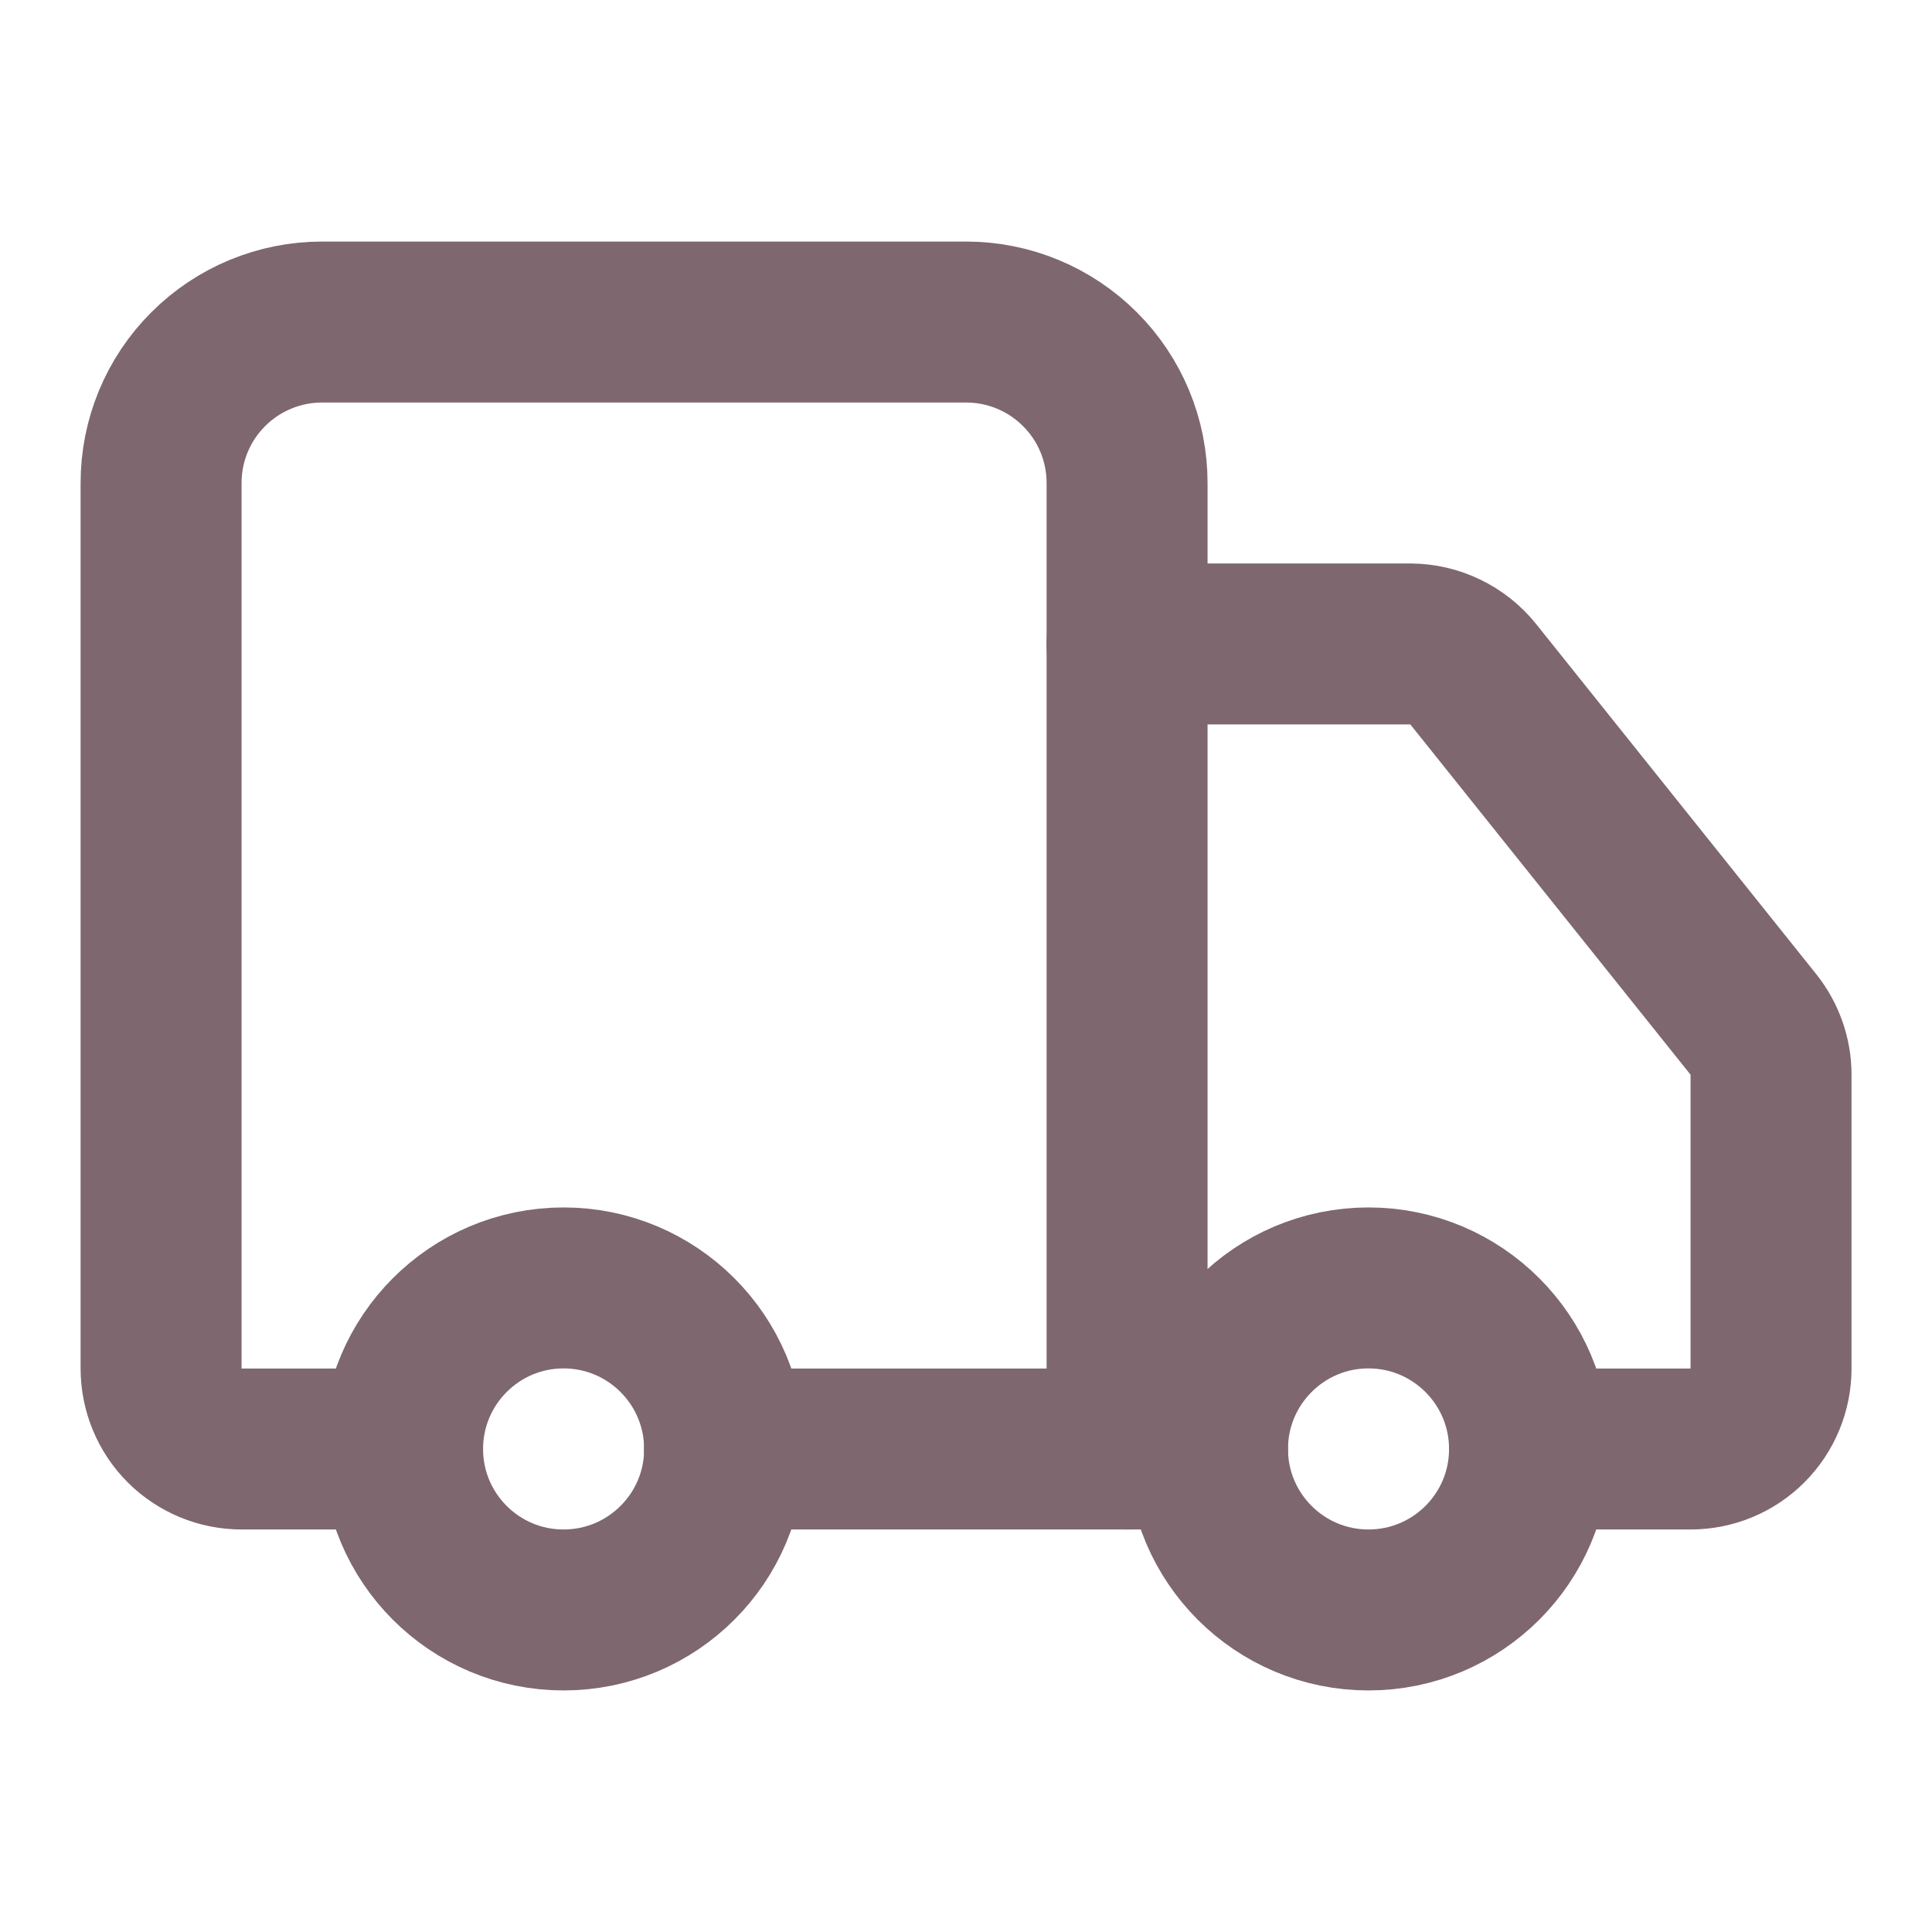
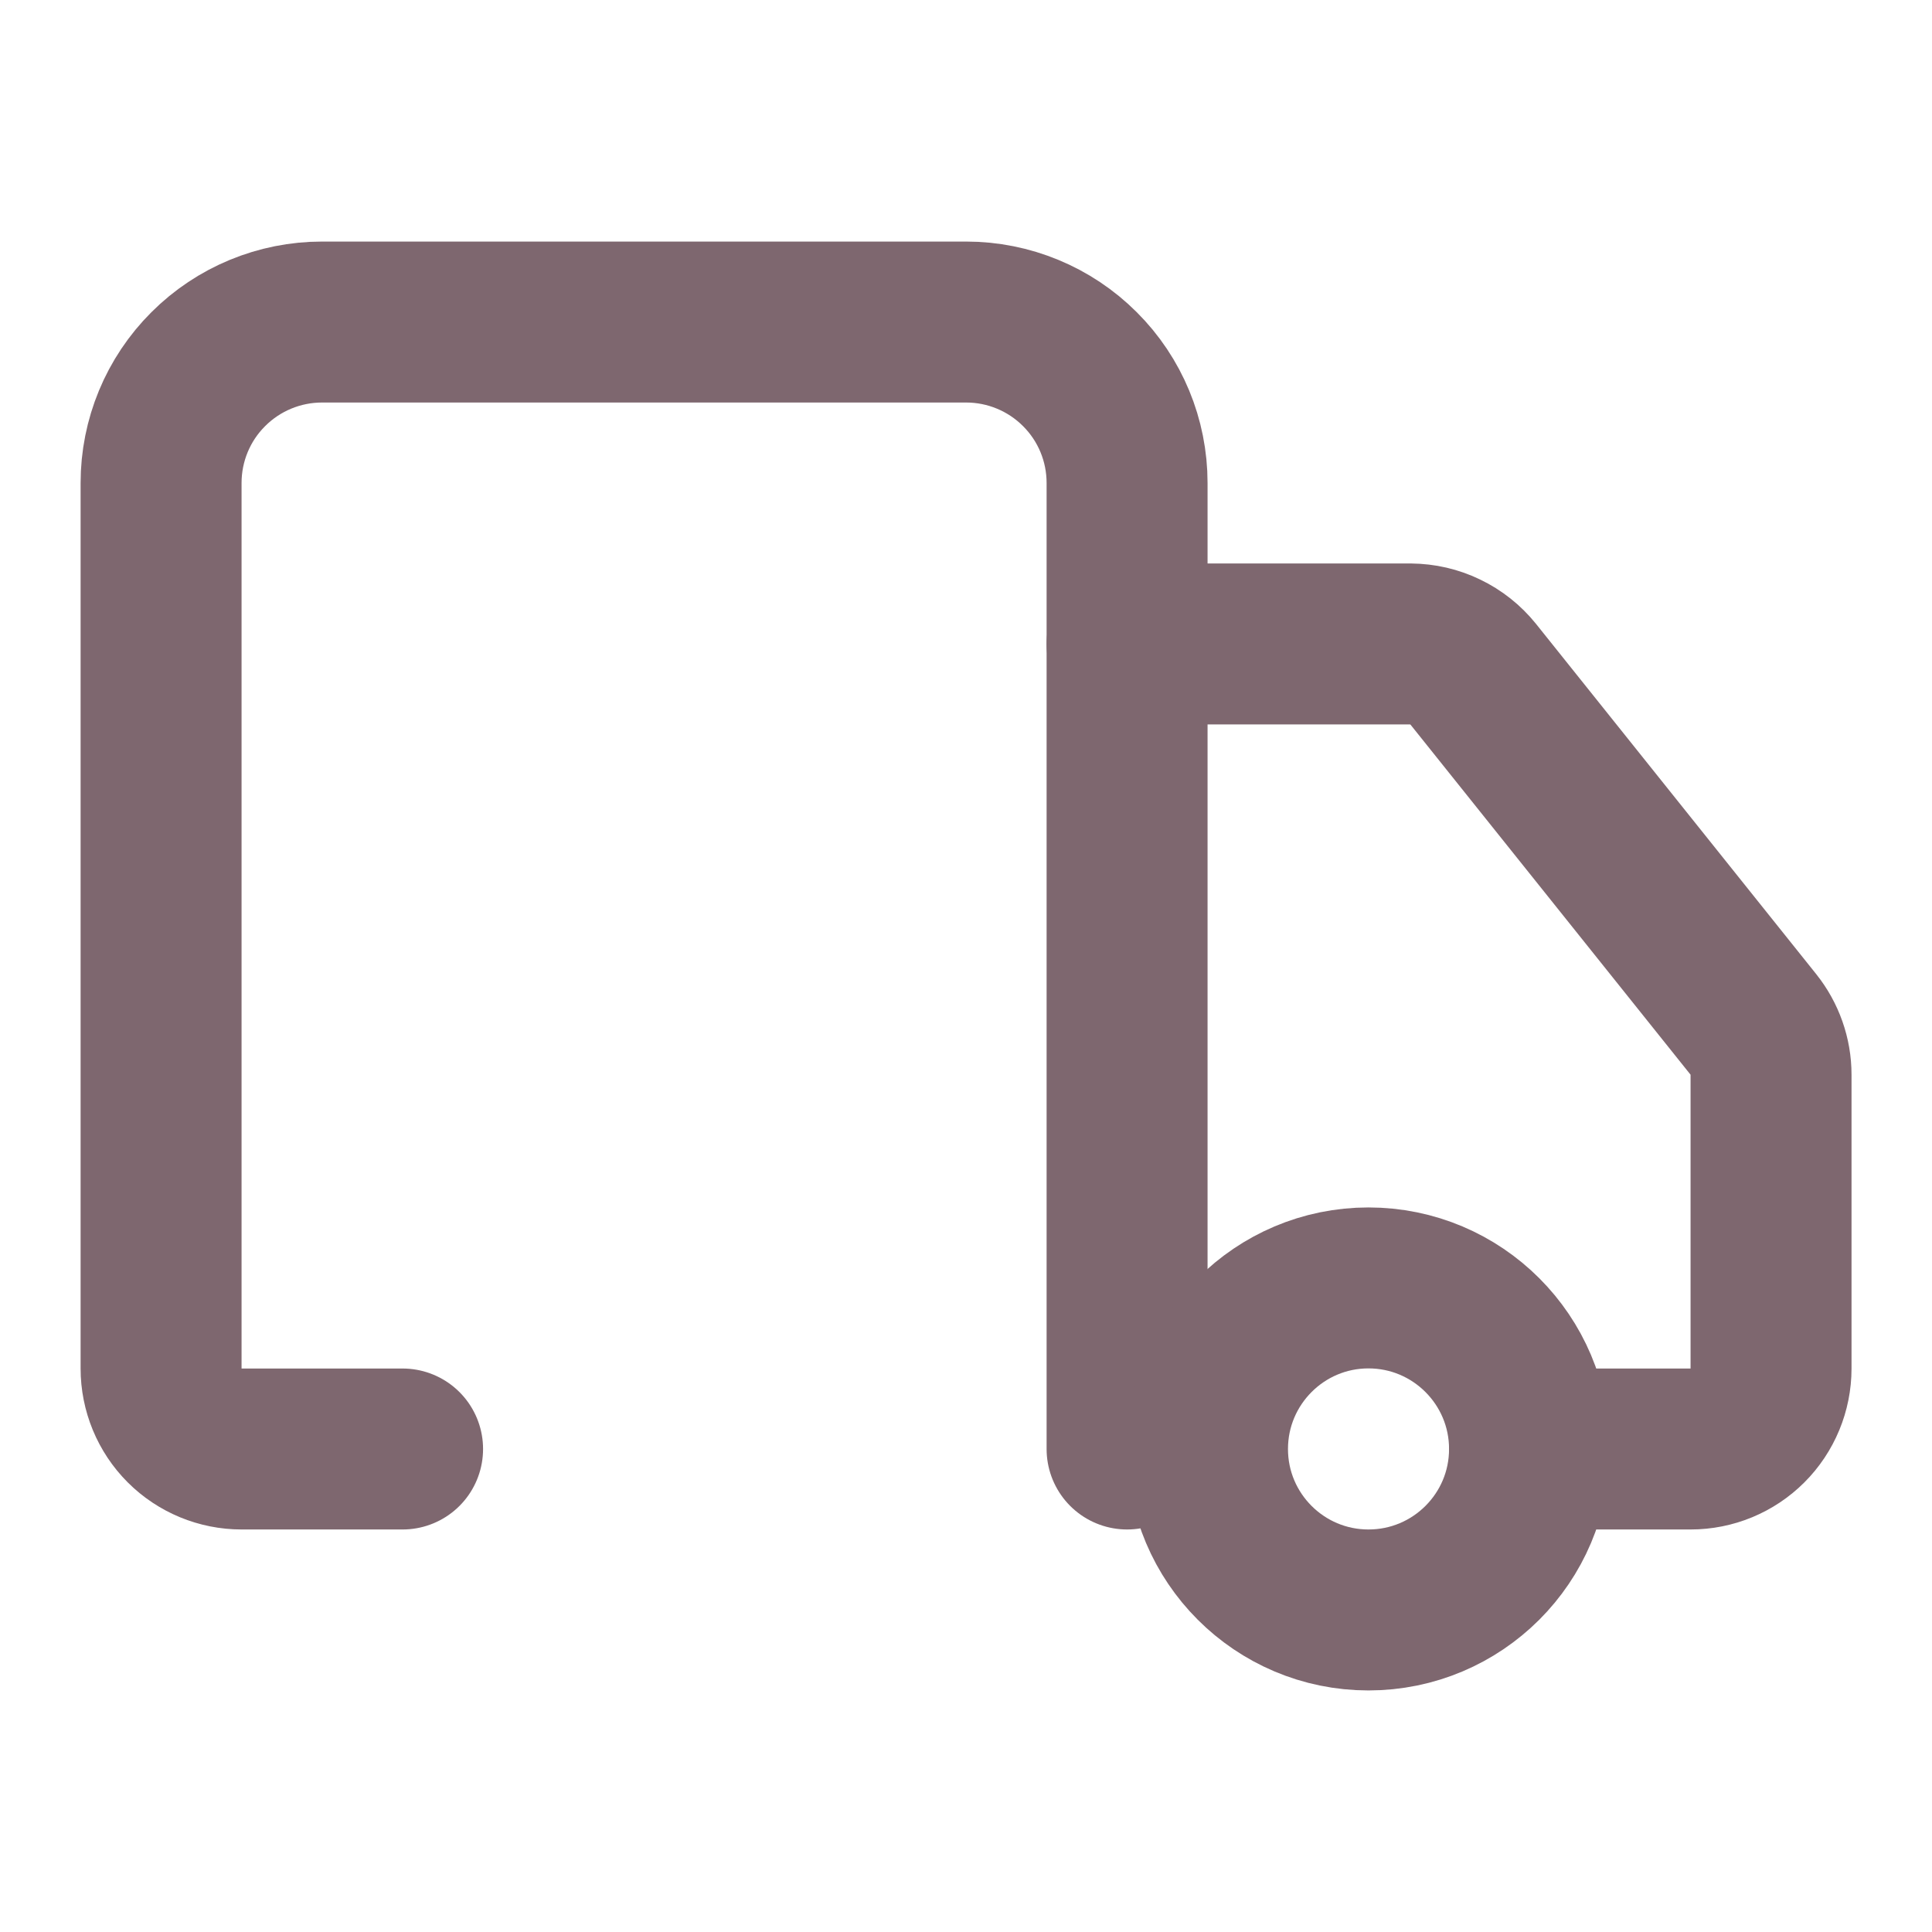
<svg xmlns="http://www.w3.org/2000/svg" width="16" height="16" viewBox="0 0 16 16" fill="none">
  <path d="M9.334 12V4C9.334 3.646 9.194 3.307 8.943 3.057C8.693 2.807 8.354 2.667 8.001 2.667H2.667C2.314 2.667 1.975 2.807 1.725 3.057C1.474 3.307 1.334 3.646 1.334 4V11.333C1.334 11.51 1.404 11.68 1.529 11.805C1.654 11.93 1.824 12 2.001 12H3.334" stroke="#7E676F" stroke-width="1.333" stroke-linecap="round" stroke-linejoin="round" />
-   <path d="M10 12H6" stroke="#7E676F" stroke-width="1.333" stroke-linecap="round" stroke-linejoin="round" />
  <path d="M12.667 12H14.001C14.178 12 14.347 11.93 14.472 11.805C14.597 11.68 14.667 11.51 14.667 11.334V8.9C14.667 8.749 14.615 8.602 14.521 8.484L12.201 5.584C12.138 5.506 12.059 5.443 11.969 5.4C11.879 5.356 11.781 5.334 11.681 5.333H9.334" stroke="#7E676F" stroke-width="1.333" stroke-linecap="round" stroke-linejoin="round" />
  <path d="M11.333 13.333C12.07 13.333 12.667 12.736 12.667 12C12.667 11.264 12.07 10.666 11.333 10.666C10.597 10.666 10 11.264 10 12C10 12.736 10.597 13.333 11.333 13.333Z" stroke="#7E676F" stroke-width="1.333" stroke-linecap="round" stroke-linejoin="round" />
-   <path d="M4.667 13.333C5.404 13.333 6.001 12.736 6.001 12C6.001 11.264 5.404 10.666 4.667 10.666C3.931 10.666 3.334 11.264 3.334 12C3.334 12.736 3.931 13.333 4.667 13.333Z" stroke="#7E676F" stroke-width="1.333" stroke-linecap="round" stroke-linejoin="round" />
</svg>